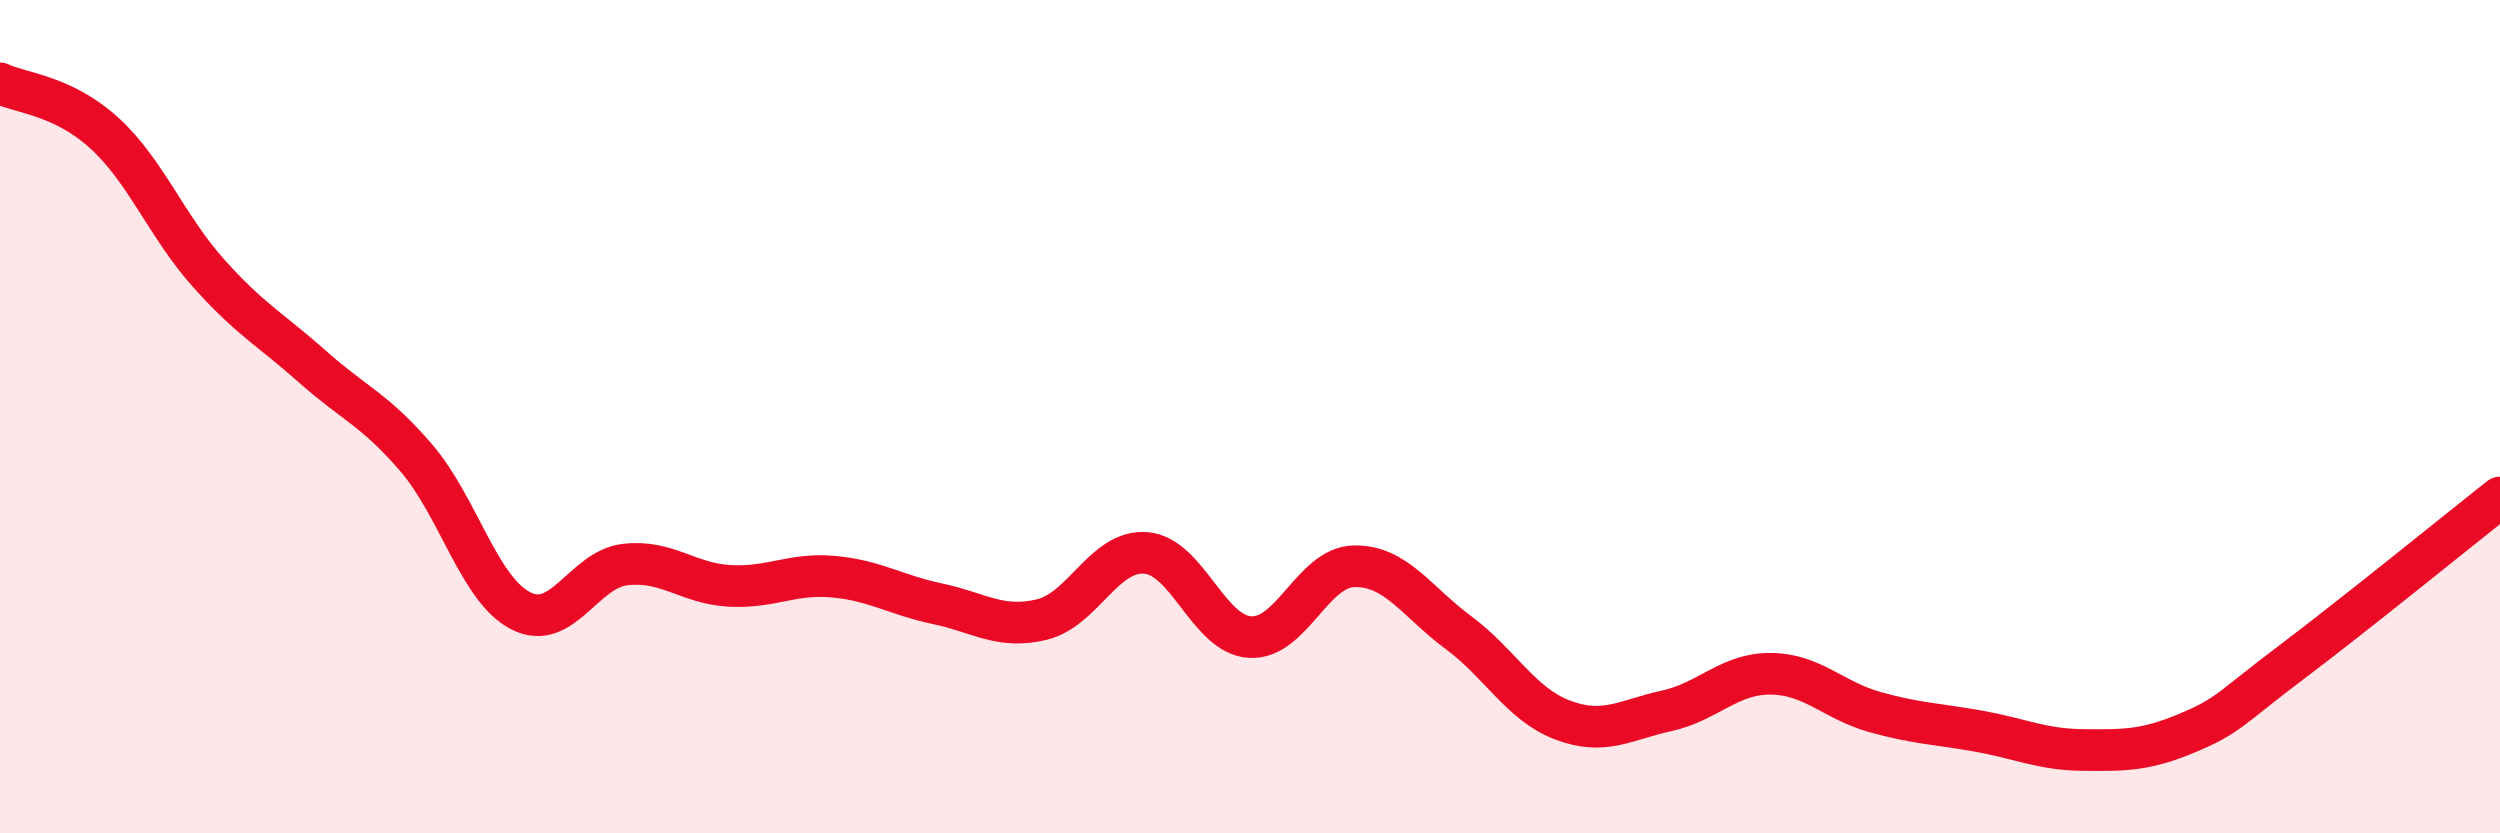
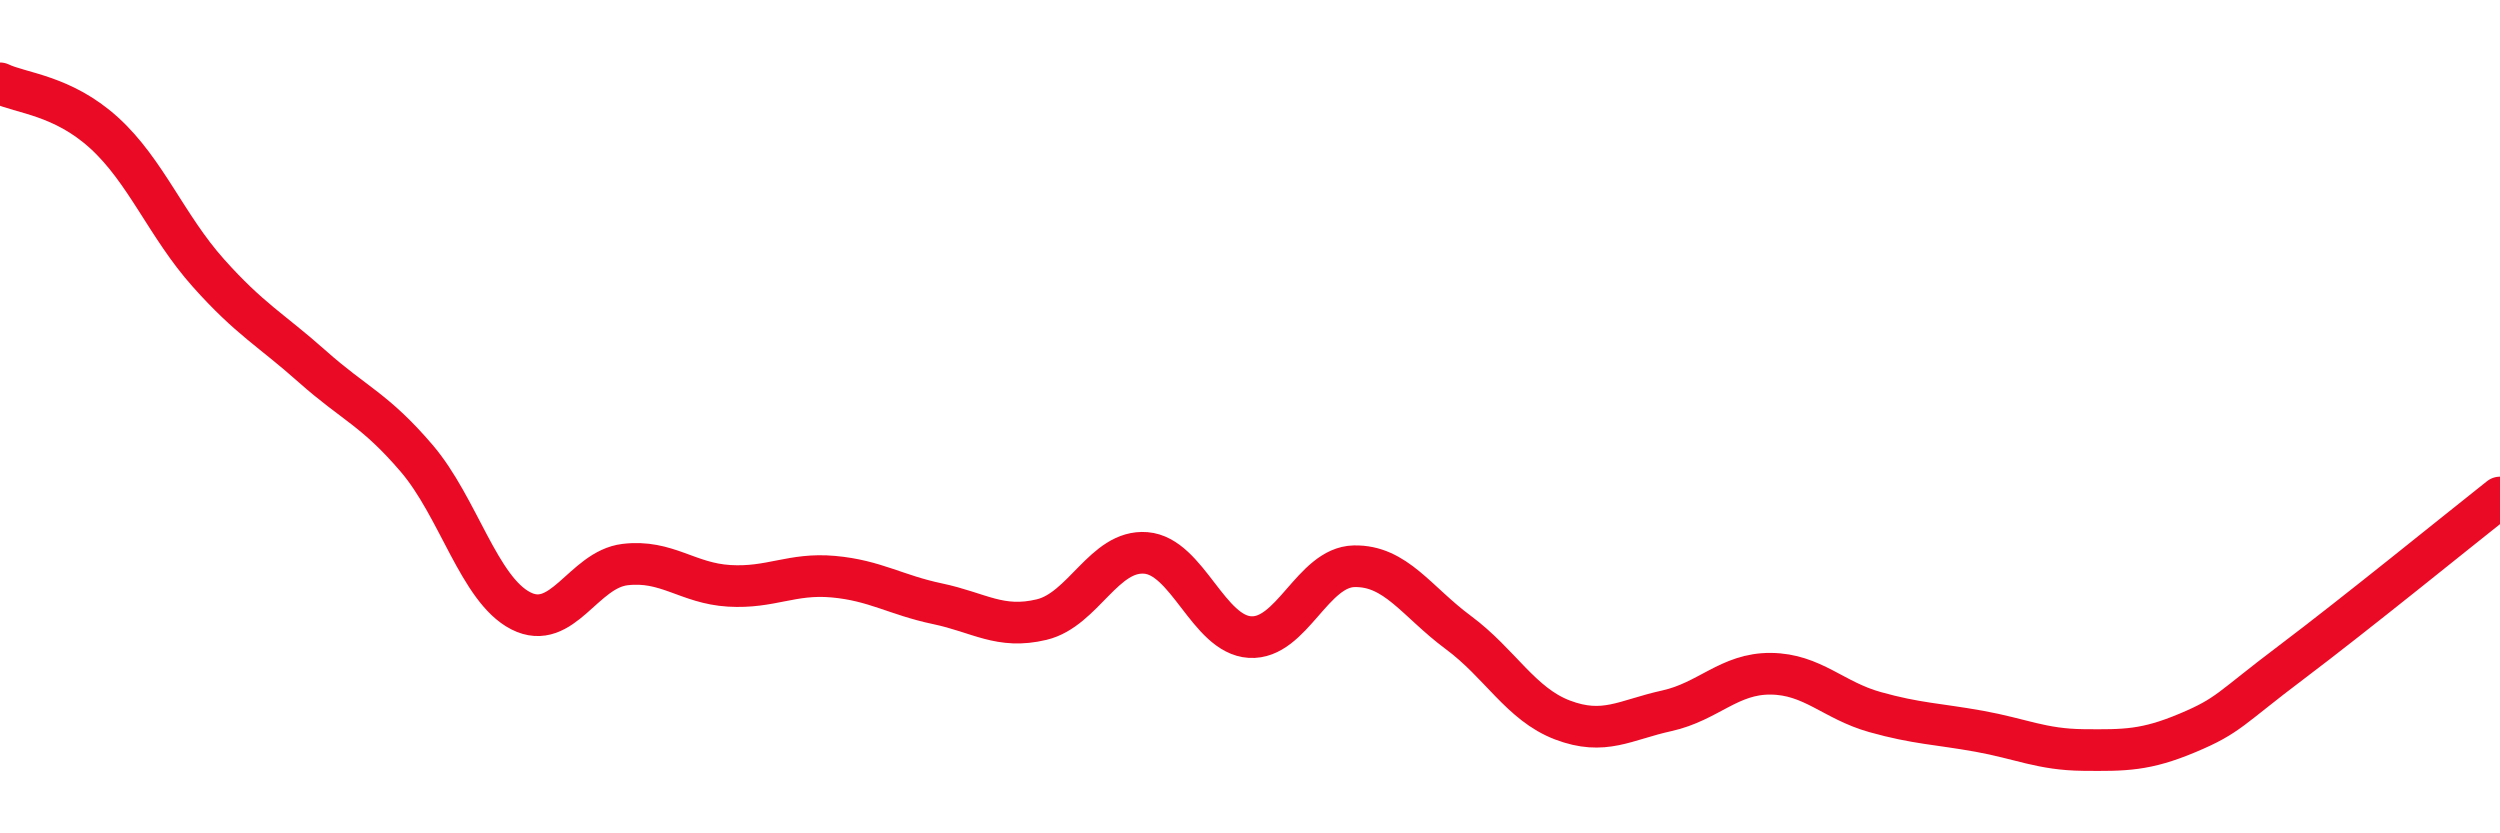
<svg xmlns="http://www.w3.org/2000/svg" width="60" height="20" viewBox="0 0 60 20">
-   <path d="M 0,2 C 0.5,2.24 1.5,2.28 2.5,3.19 C 3.5,4.1 4,5.43 5,6.55 C 6,7.67 6.5,7.91 7.5,8.8 C 8.5,9.69 9,9.83 10,11 C 11,12.17 11.5,14.15 12.5,14.66 C 13.5,15.17 14,13.67 15,13.55 C 16,13.43 16.5,14 17.5,14.06 C 18.5,14.12 19,13.75 20,13.84 C 21,13.93 21.5,14.28 22.5,14.49 C 23.5,14.7 24,15.11 25,14.87 C 26,14.63 26.5,13.19 27.5,13.27 C 28.5,13.35 29,15.23 30,15.29 C 31,15.35 31.5,13.61 32.5,13.59 C 33.5,13.57 34,14.44 35,15.18 C 36,15.92 36.5,16.9 37.5,17.28 C 38.5,17.66 39,17.28 40,17.06 C 41,16.84 41.5,16.16 42.5,16.17 C 43.5,16.18 44,16.81 45,17.09 C 46,17.37 46.5,17.37 47.5,17.55 C 48.5,17.73 49,17.99 50,18 C 51,18.01 51.5,18.01 52.5,17.59 C 53.5,17.17 53.5,17.02 55,15.89 C 56.5,14.76 59,12.73 60,11.94L60 20L0 20Z" fill="#EB0A25" opacity="0.1" stroke-linecap="round" stroke-linejoin="round" />
  <path d="M 0,2 C 0.5,2.24 1.5,2.28 2.5,3.19 C 3.5,4.1 4,5.43 5,6.55 C 6,7.67 6.5,7.91 7.5,8.8 C 8.5,9.69 9,9.83 10,11 C 11,12.17 11.5,14.15 12.5,14.66 C 13.5,15.17 14,13.67 15,13.55 C 16,13.43 16.5,14 17.5,14.06 C 18.5,14.12 19,13.75 20,13.84 C 21,13.93 21.5,14.28 22.5,14.49 C 23.5,14.7 24,15.11 25,14.87 C 26,14.63 26.5,13.19 27.5,13.27 C 28.5,13.35 29,15.23 30,15.29 C 31,15.35 31.5,13.61 32.5,13.59 C 33.5,13.57 34,14.44 35,15.18 C 36,15.92 36.5,16.9 37.5,17.28 C 38.5,17.66 39,17.28 40,17.06 C 41,16.84 41.5,16.16 42.5,16.17 C 43.5,16.18 44,16.81 45,17.09 C 46,17.37 46.5,17.37 47.5,17.55 C 48.5,17.73 49,17.99 50,18 C 51,18.01 51.5,18.01 52.5,17.59 C 53.5,17.17 53.5,17.02 55,15.89 C 56.5,14.76 59,12.73 60,11.94" stroke="#EB0A25" stroke-width="1" fill="none" stroke-linecap="round" stroke-linejoin="round" />
</svg>